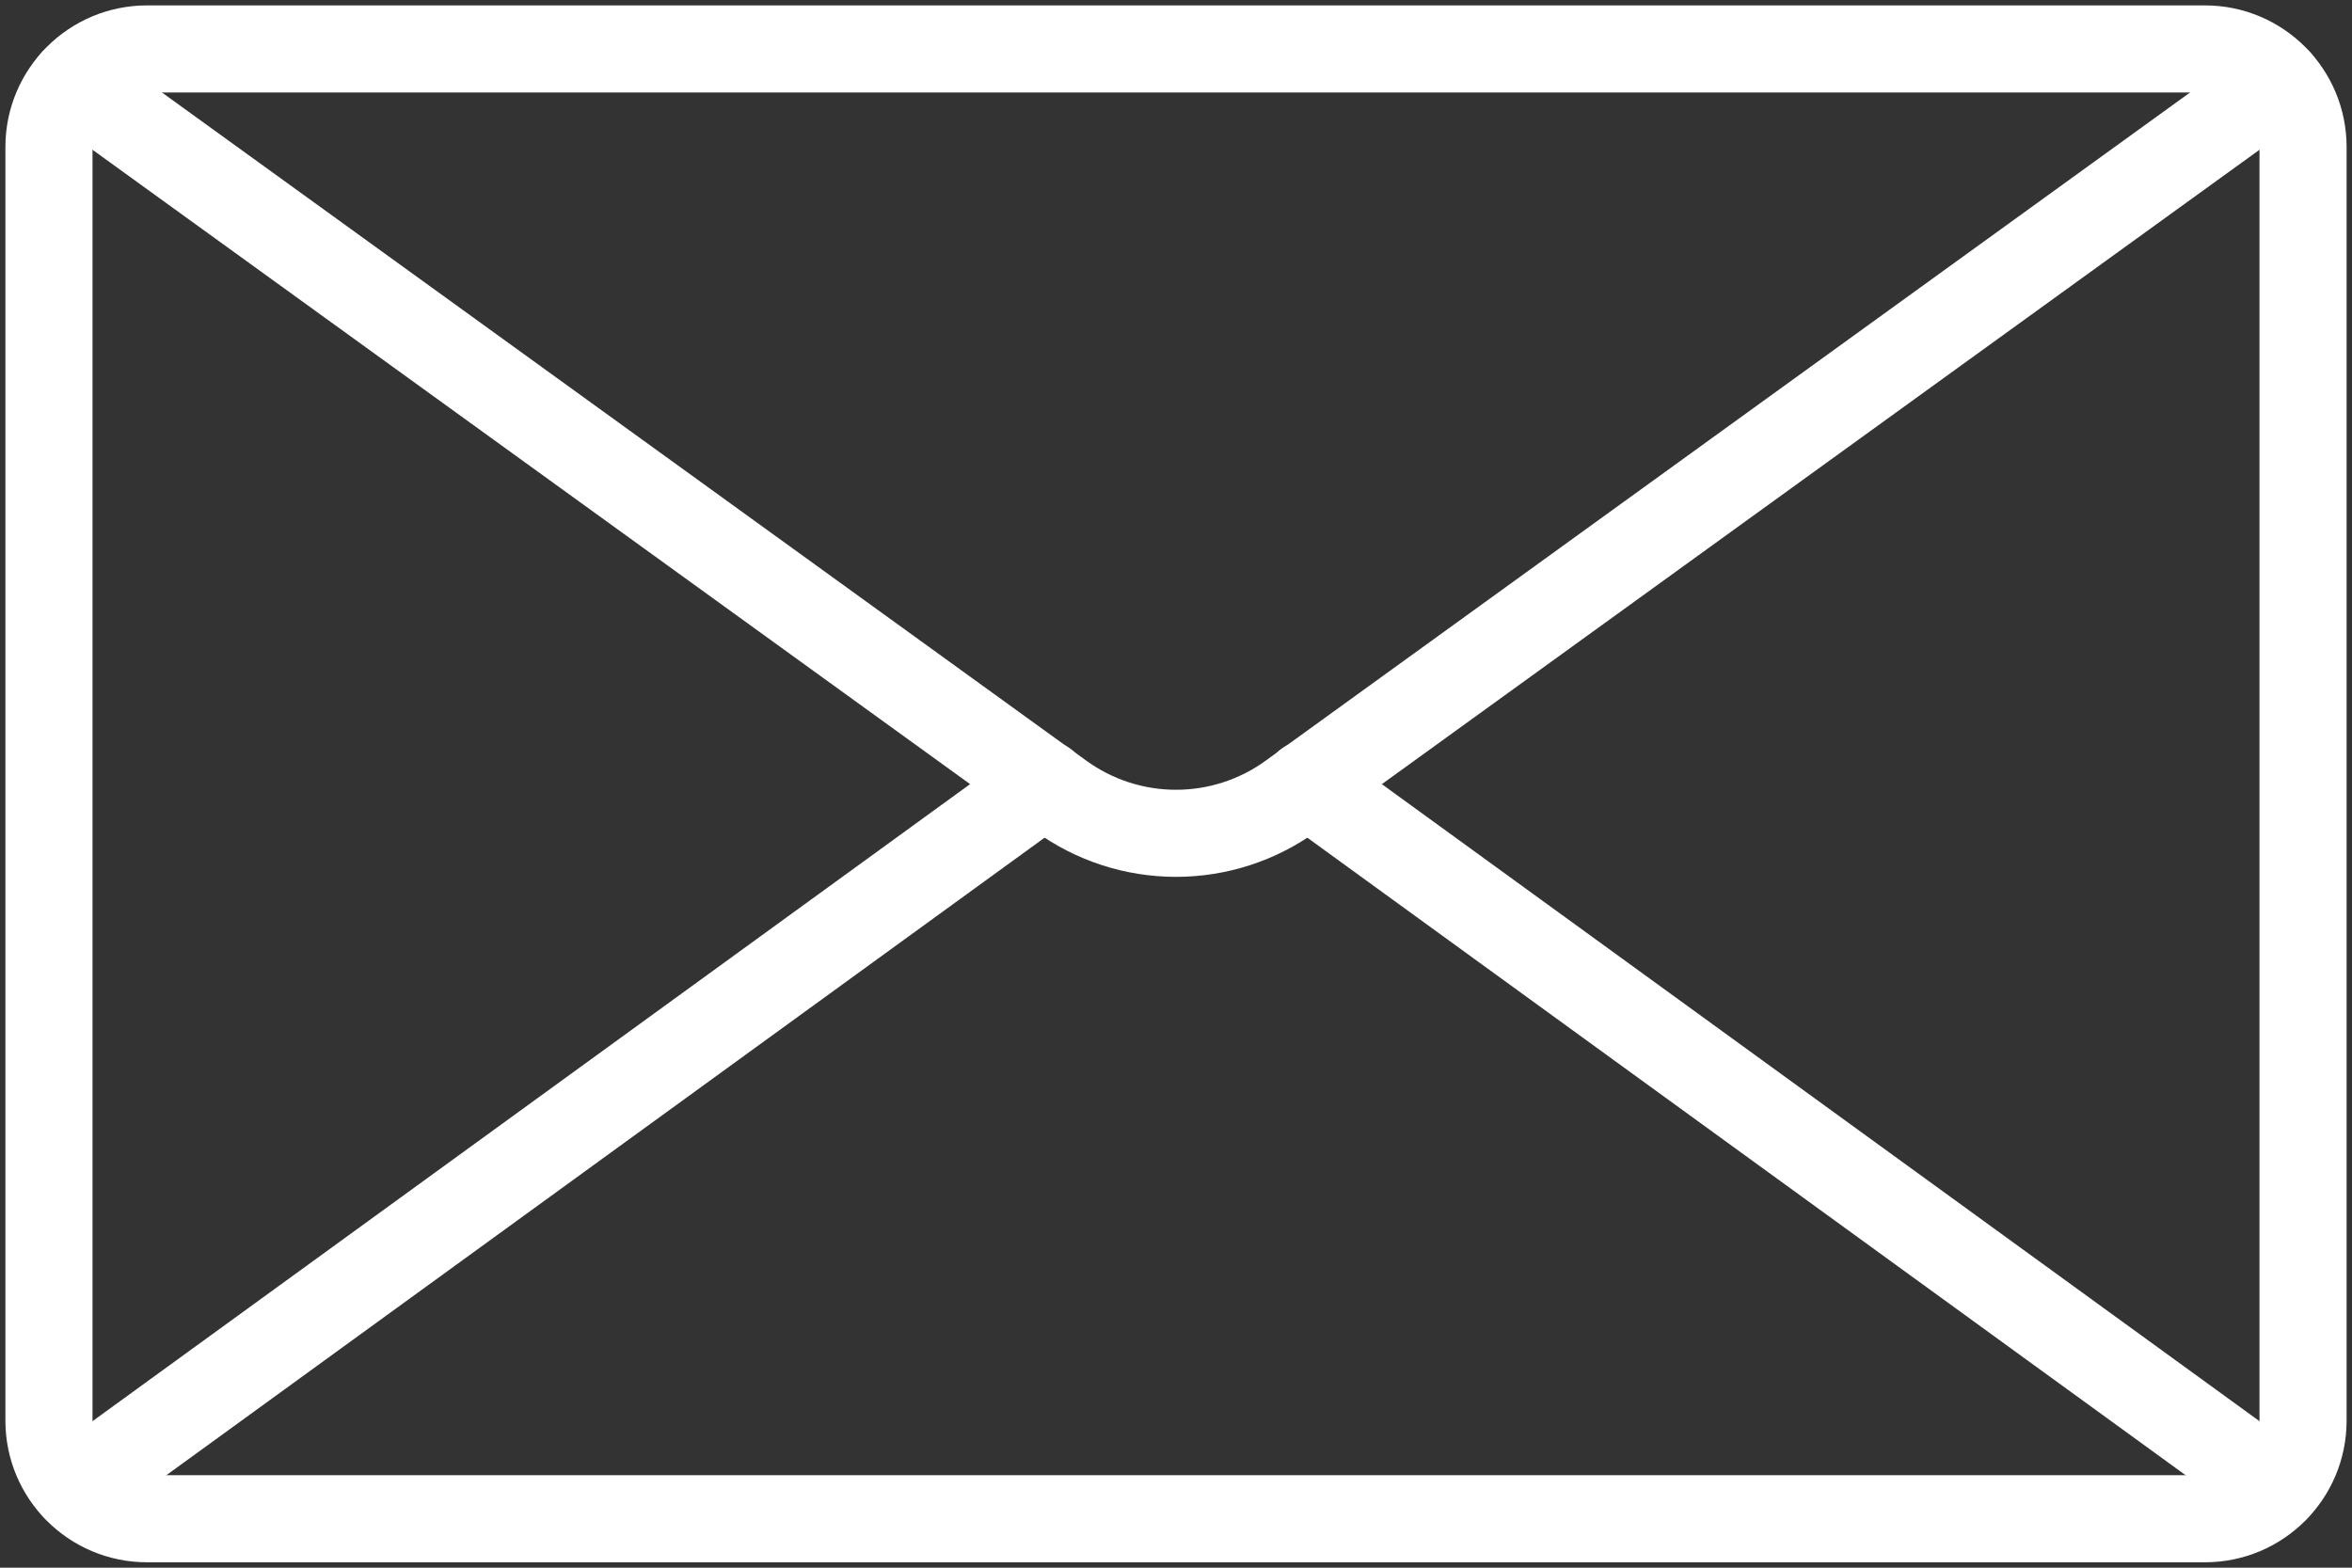
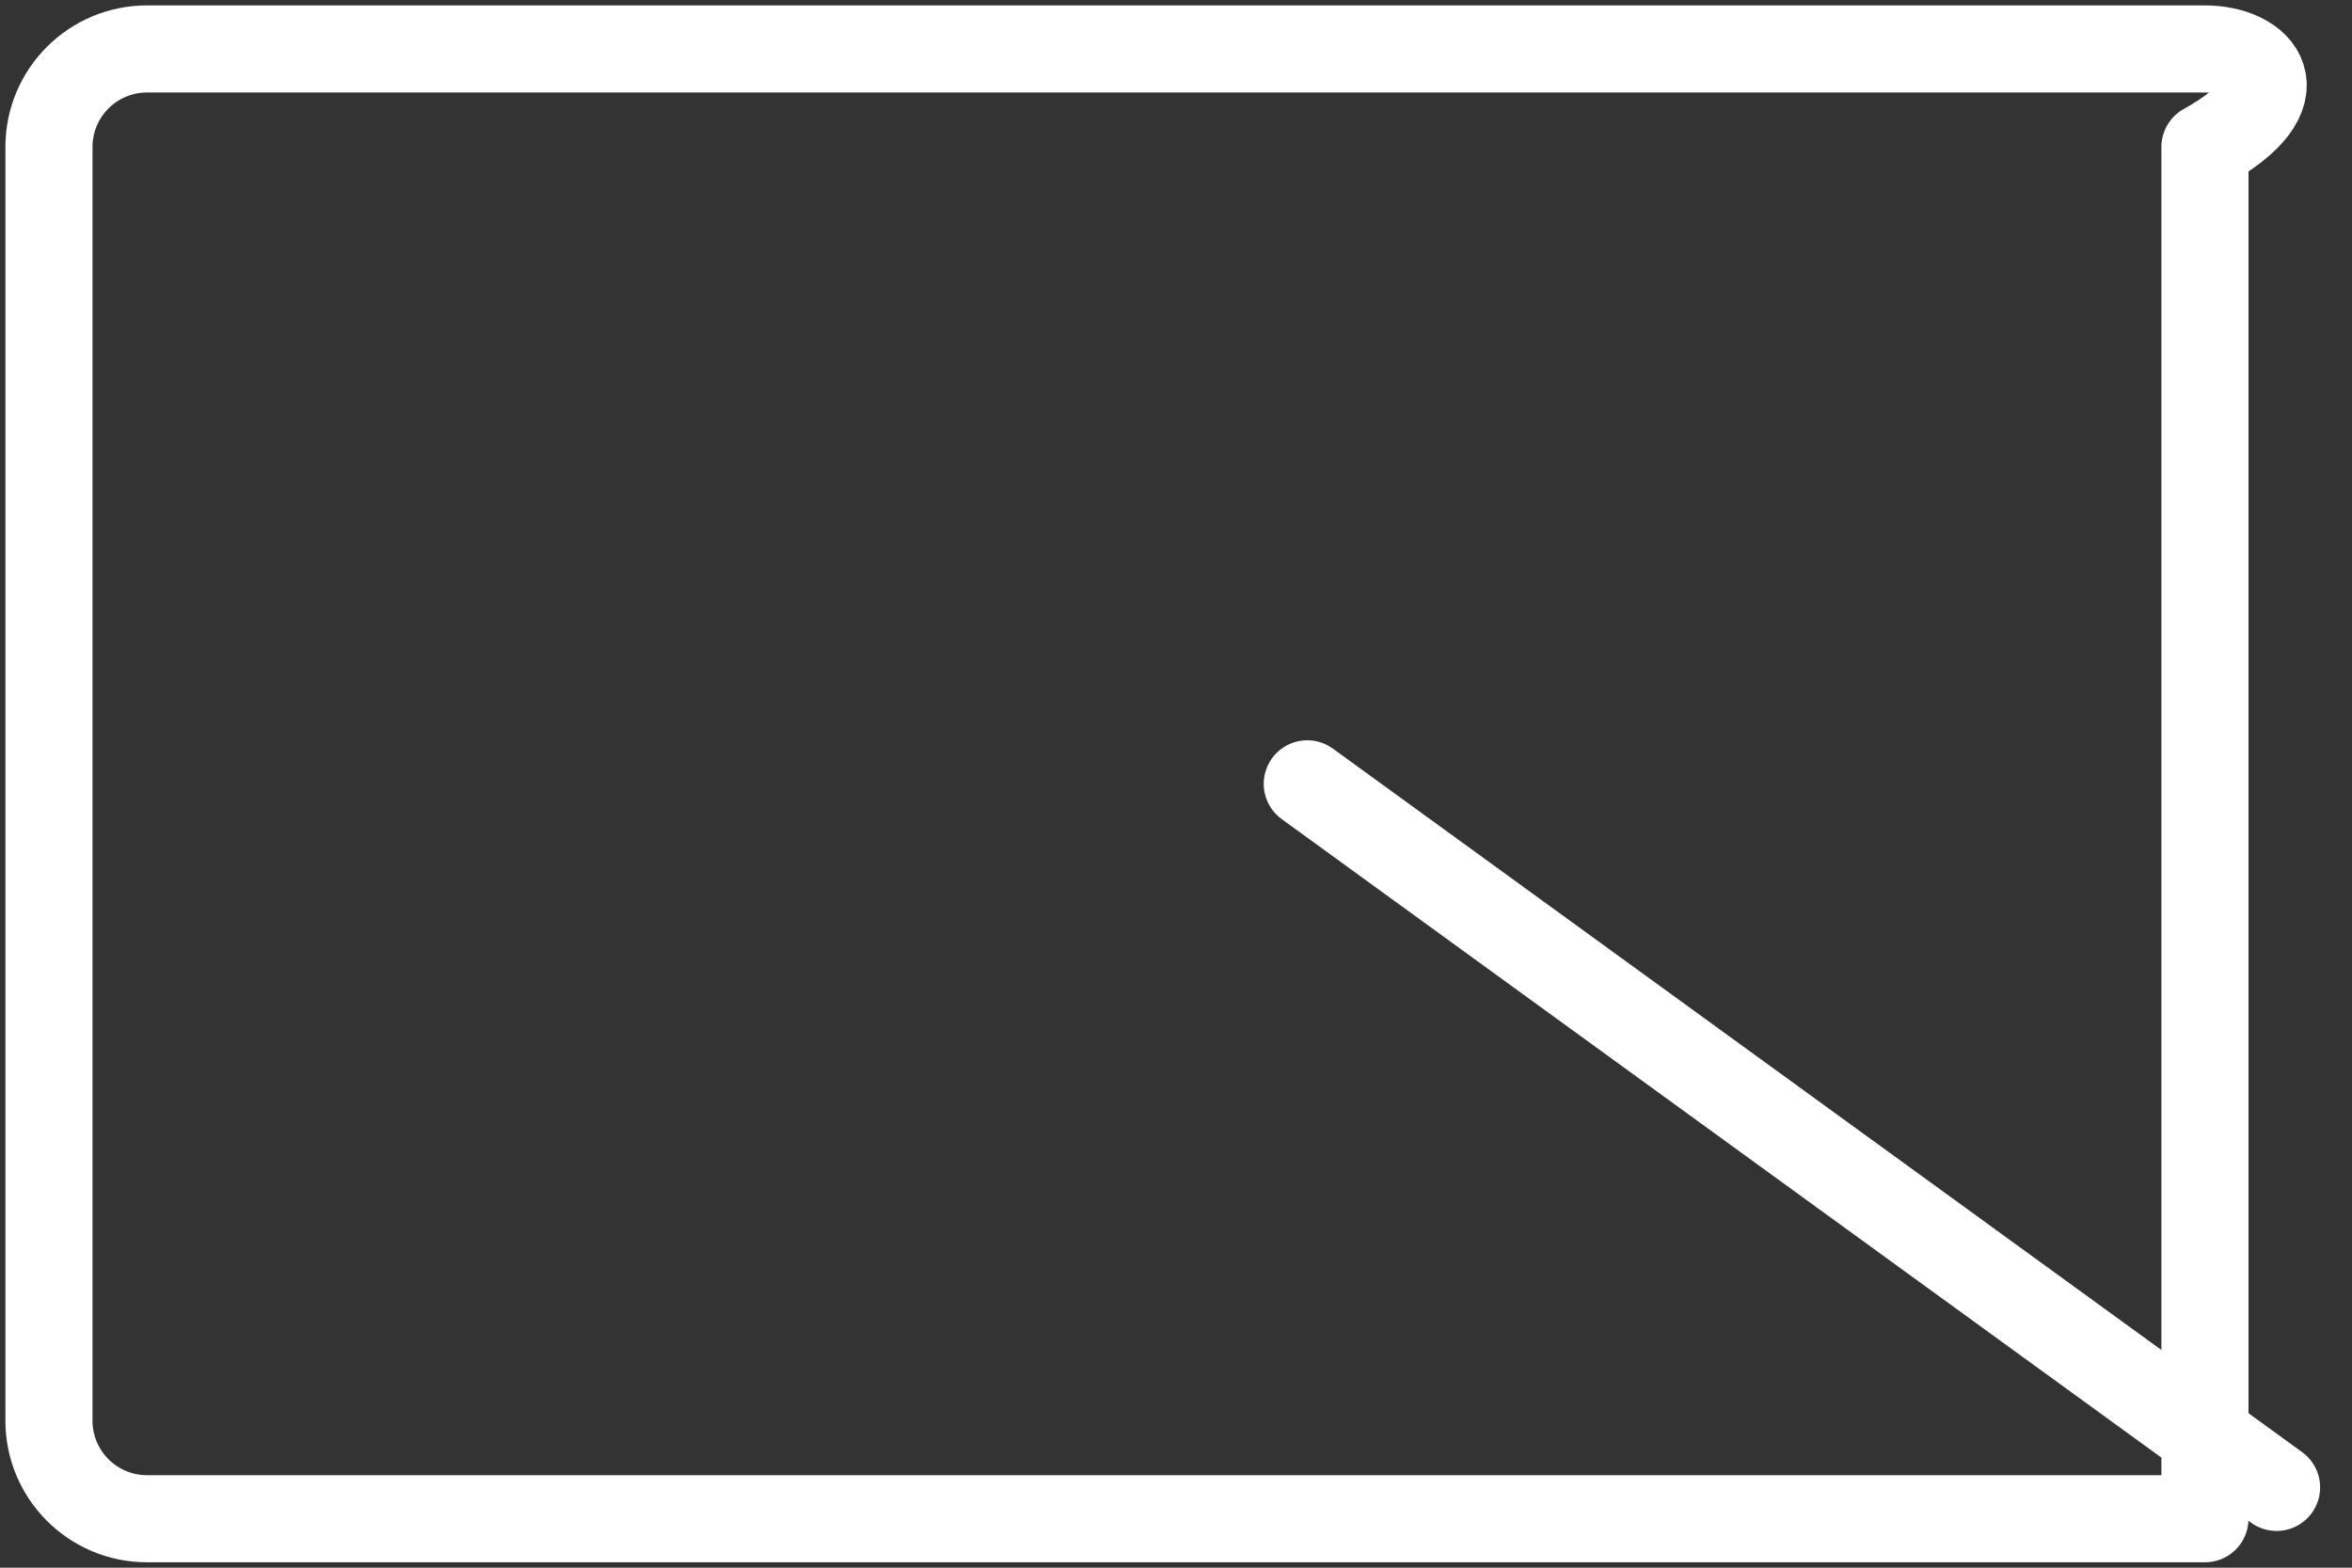
<svg xmlns="http://www.w3.org/2000/svg" width="27" height="18" viewBox="0 0 27 18" fill="none">
  <rect x="0" y="0" width="27" height="18" fill="#333333" stroke="none" />
-   <path d="M25.312 0.562H1.688C1.066 0.562 0.562 1.066 0.562 1.688V16.312C0.562 16.934 1.066 17.438 1.688 17.438H25.312C25.934 17.438 26.438 16.934 26.438 16.312V1.688C26.438 1.066 25.934 0.562 25.312 0.562Z" stroke="white" stroke-linecap="round" stroke-linejoin="round" />
-   <path d="M26.156 0.945L14.828 9.135C14.442 9.417 13.977 9.568 13.5 9.568C13.023 9.568 12.558 9.417 12.172 9.135L0.844 0.945" stroke="white" stroke-linecap="round" stroke-linejoin="round" />
-   <path d="M11.992 9L0.866 17.078" stroke="white" stroke-linecap="round" stroke-linejoin="round" />
+   <path d="M25.312 0.562H1.688C1.066 0.562 0.562 1.066 0.562 1.688V16.312C0.562 16.934 1.066 17.438 1.688 17.438H25.312V1.688C26.438 1.066 25.934 0.562 25.312 0.562Z" stroke="white" stroke-linecap="round" stroke-linejoin="round" />
  <path d="M26.134 17.078L15.007 9" stroke="white" stroke-linecap="round" stroke-linejoin="round" />
</svg>